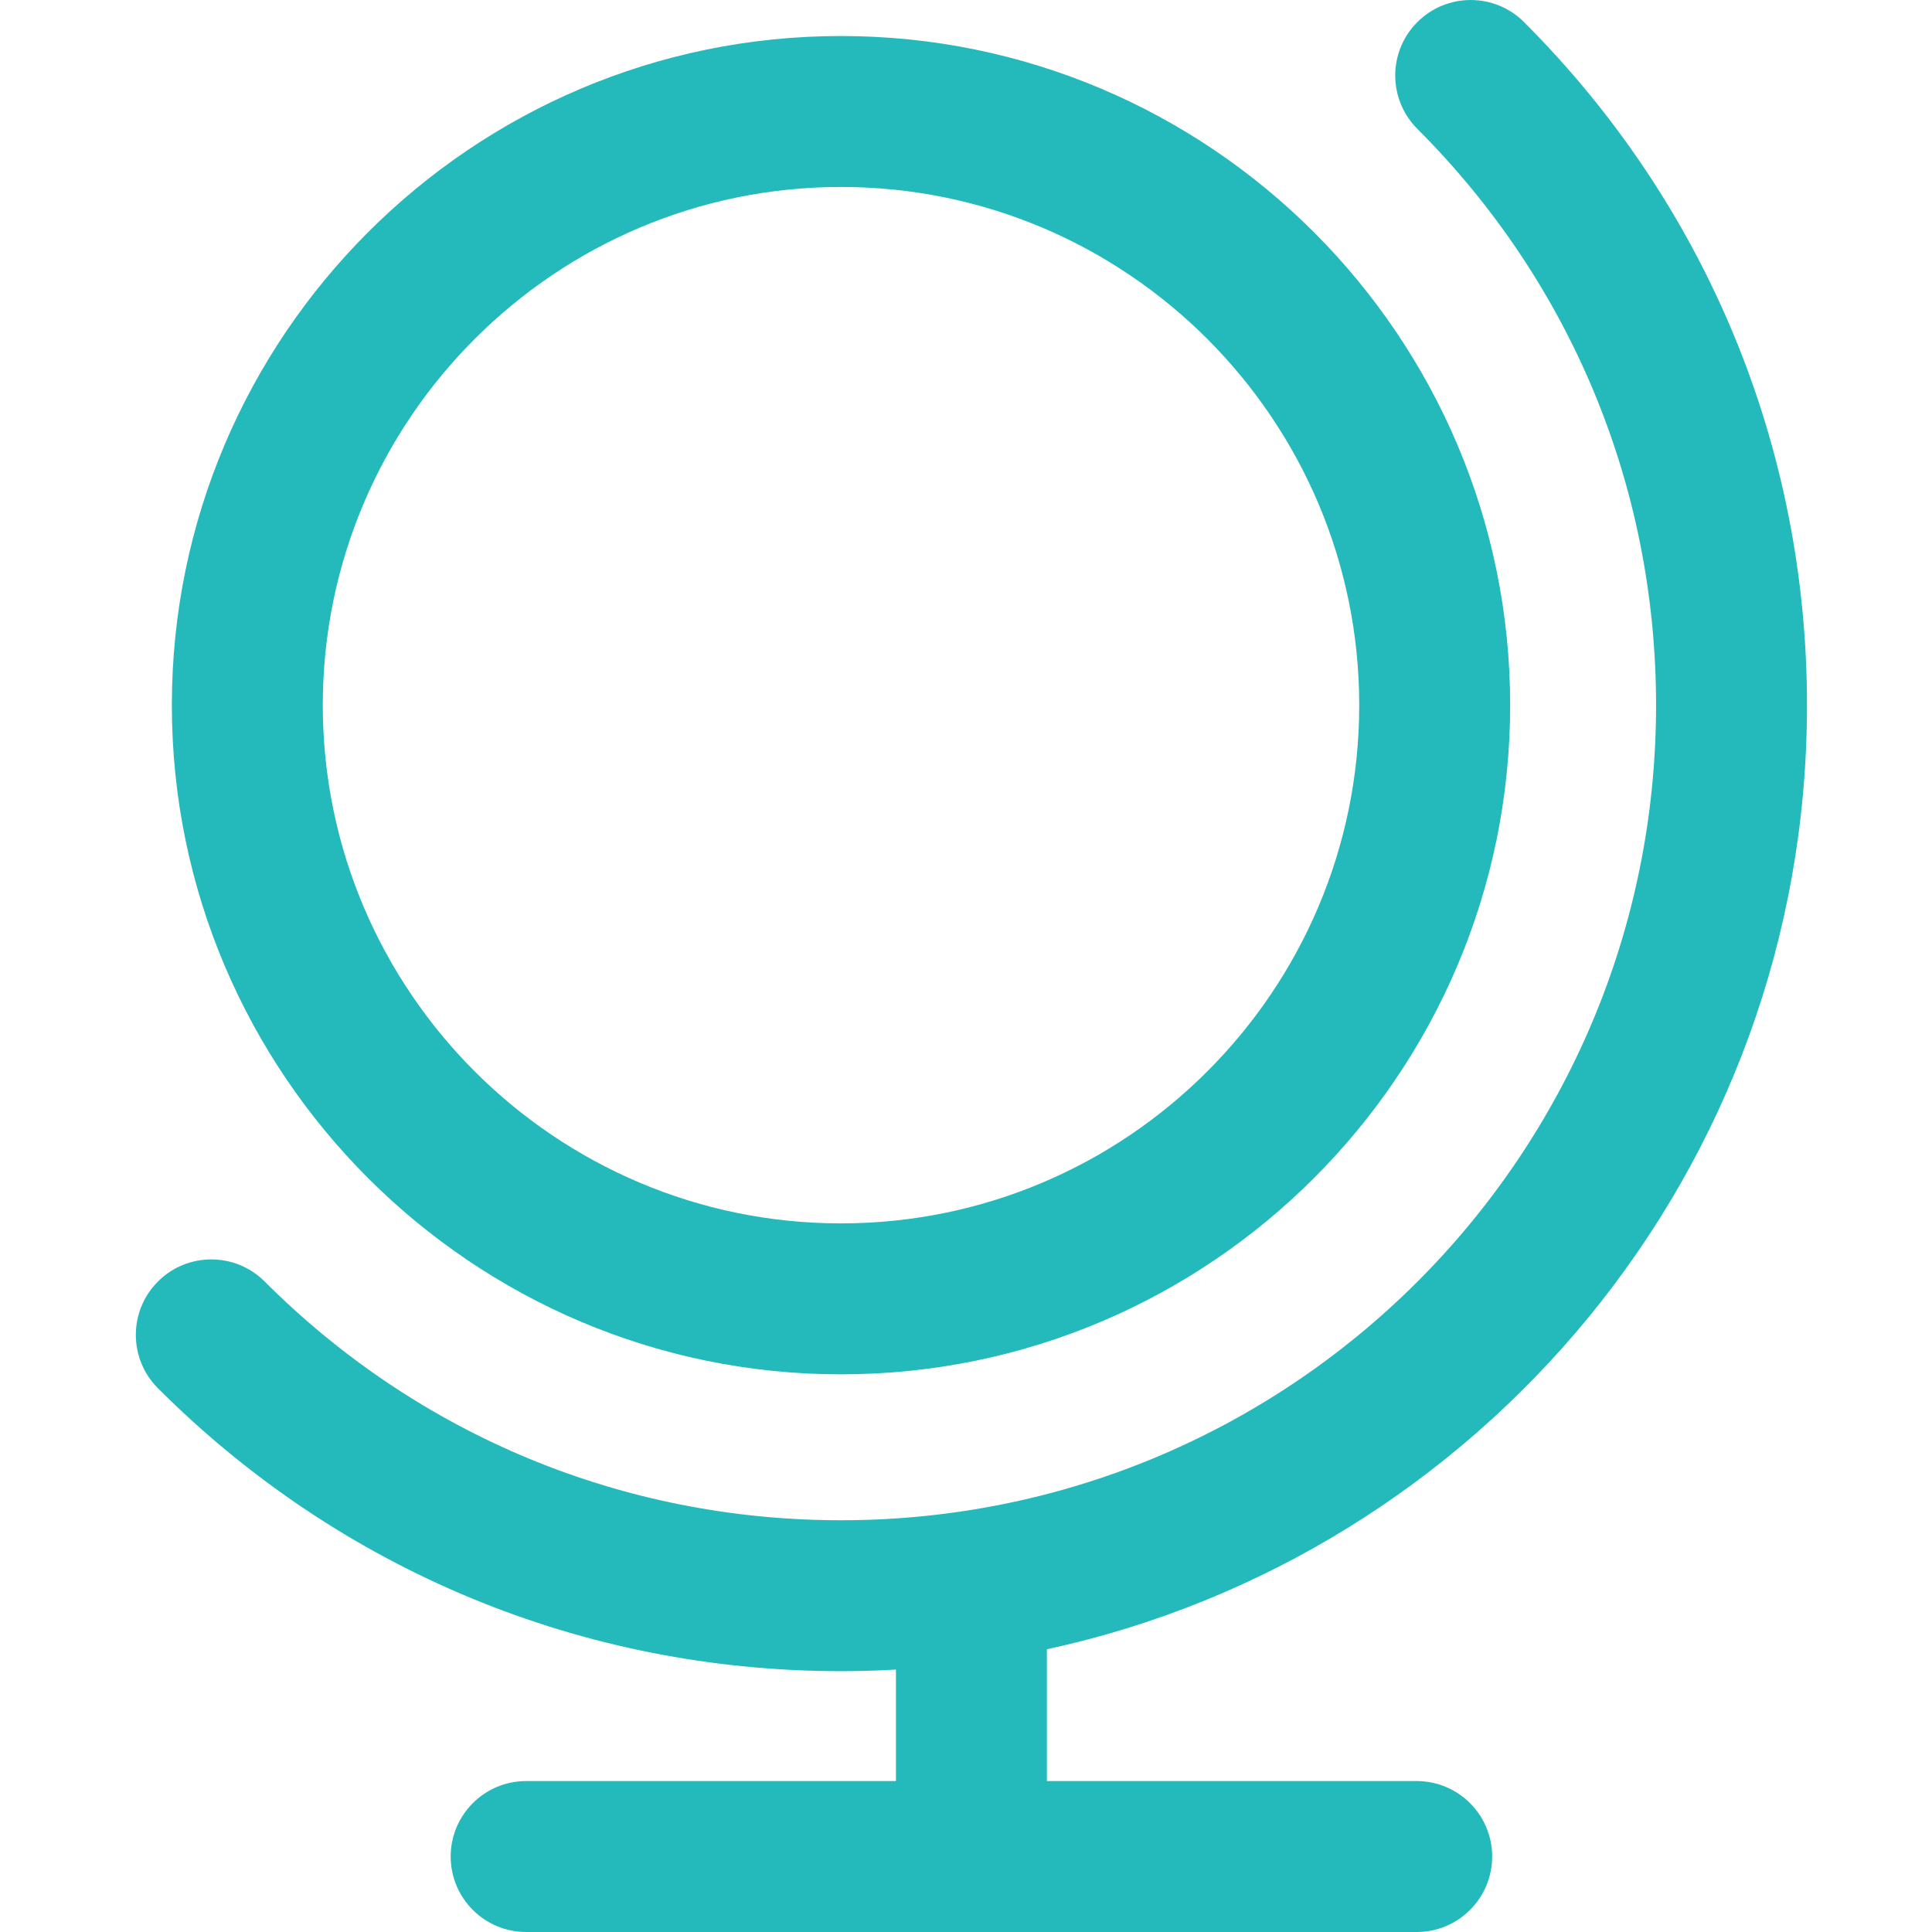
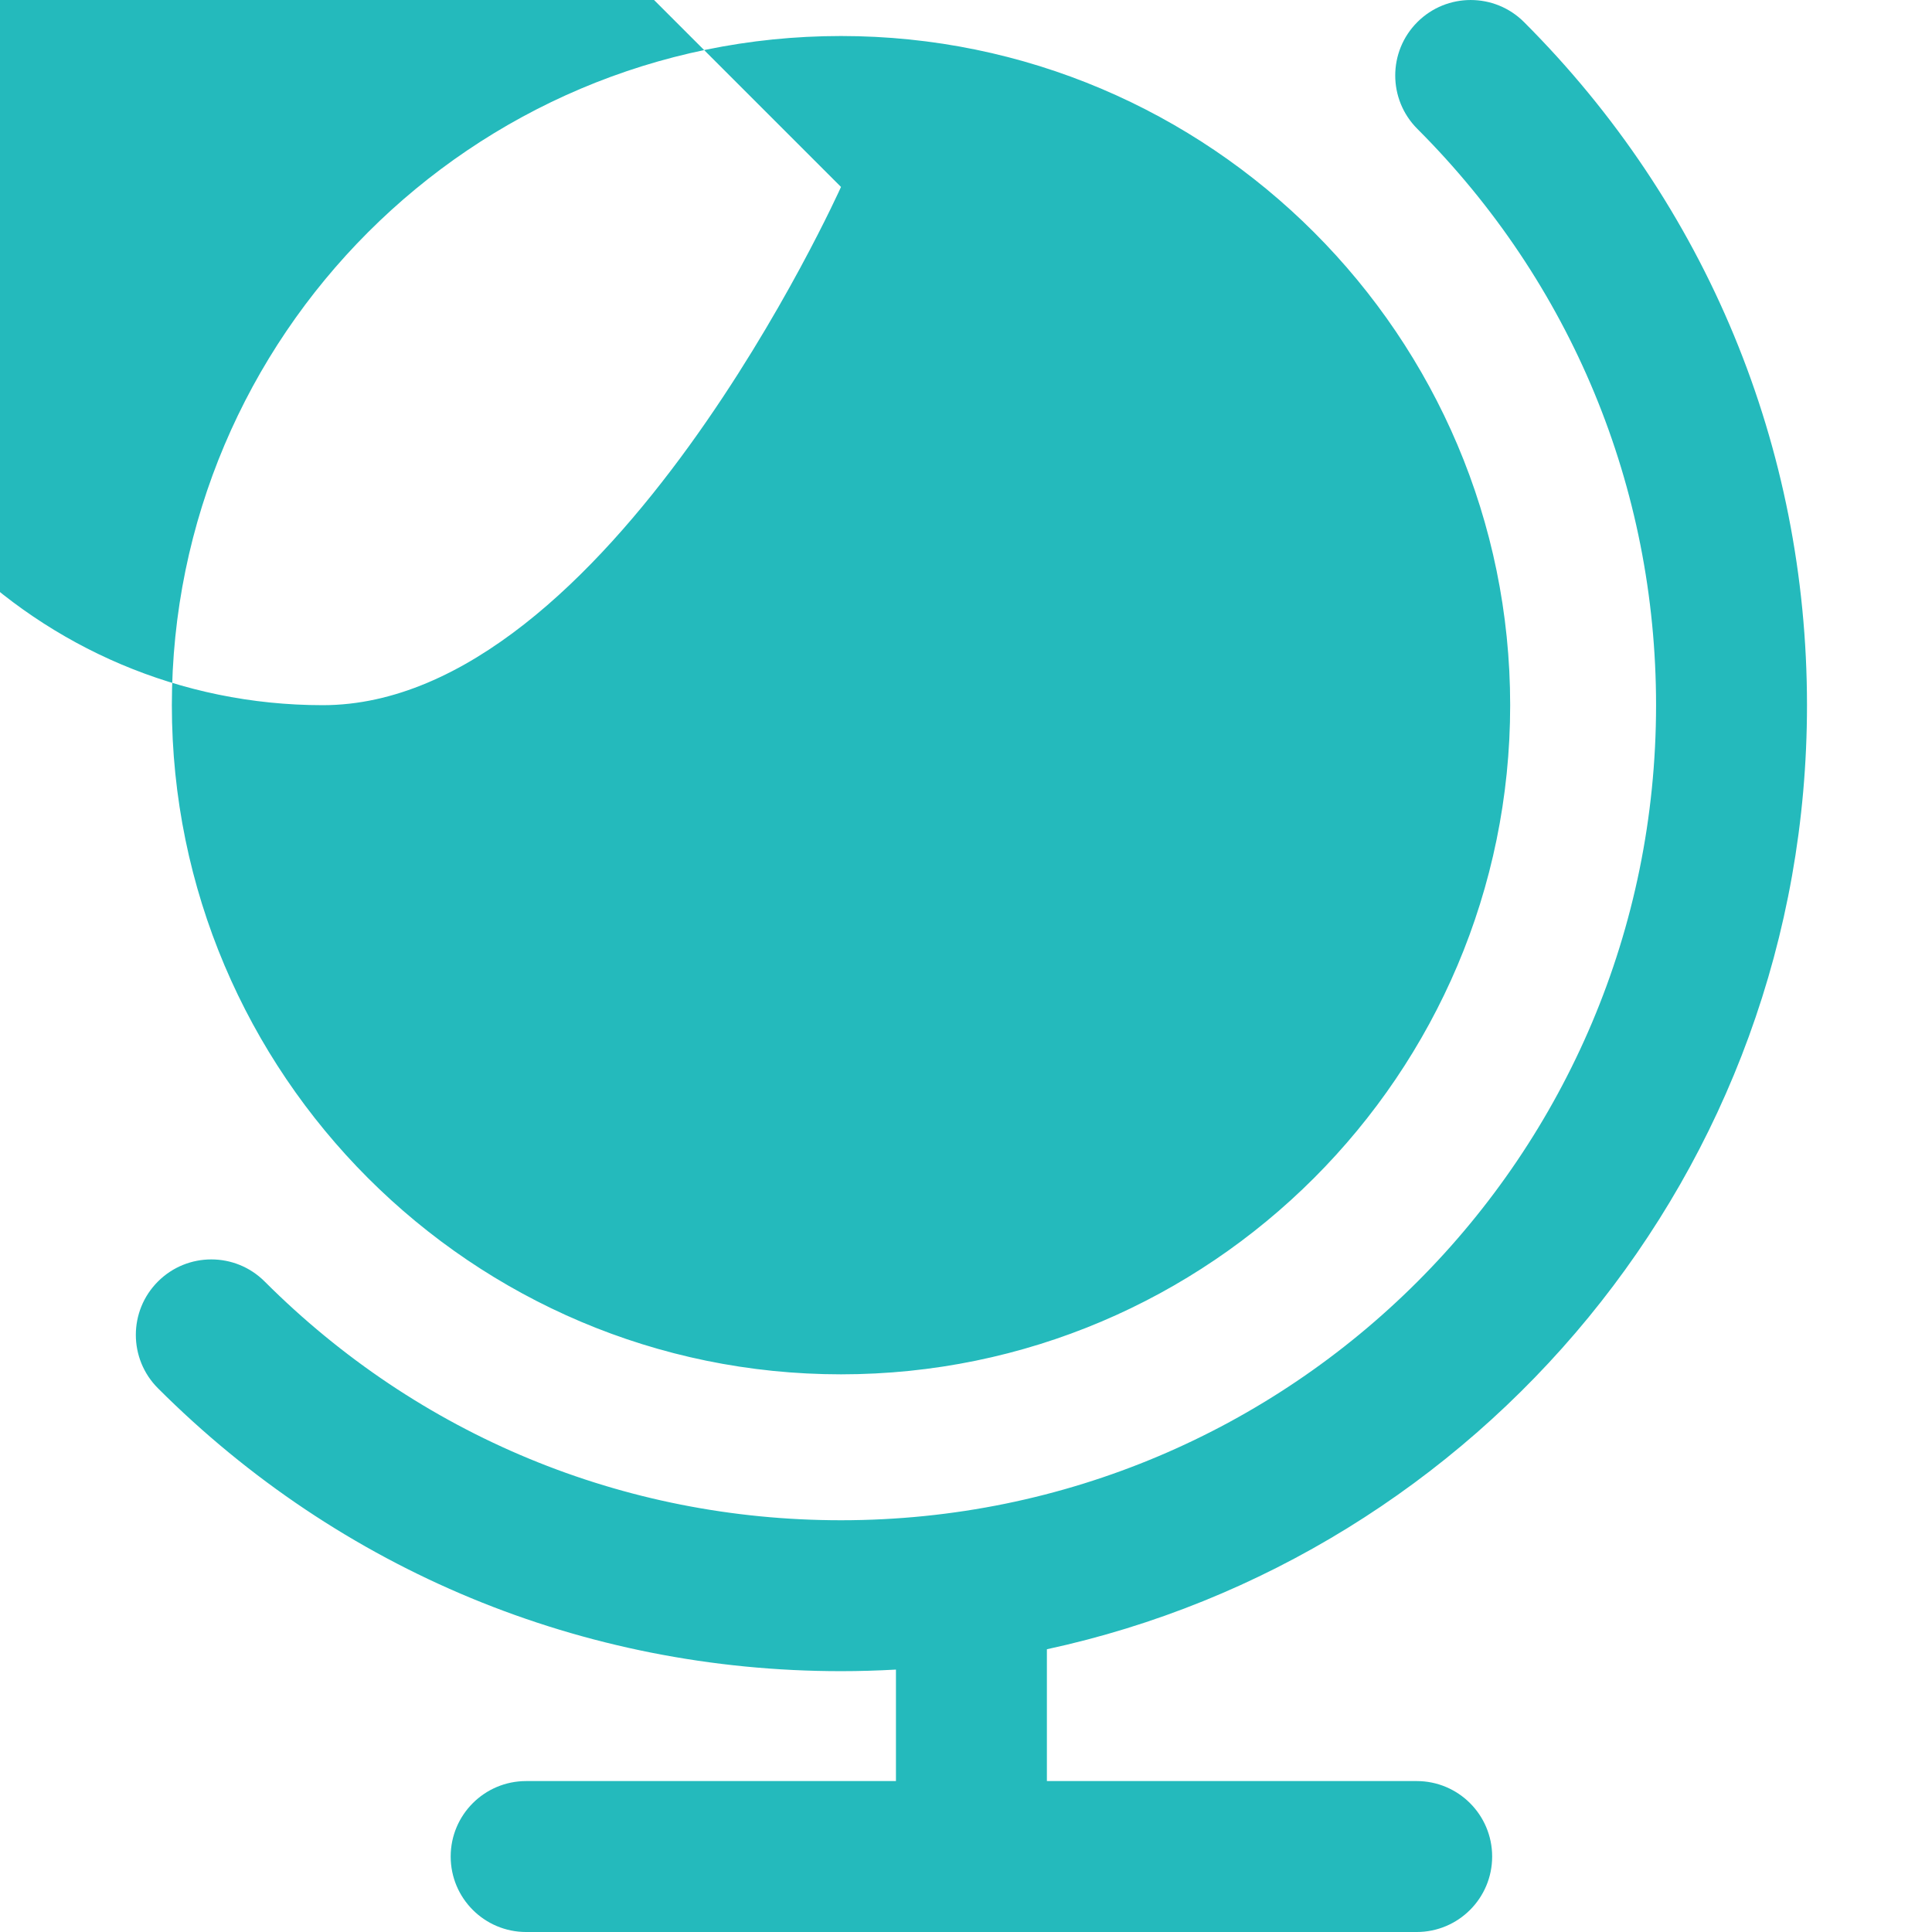
<svg xmlns="http://www.w3.org/2000/svg" id="SvgjsSvg1083" width="288" height="288" version="1.1">
  <defs id="SvgjsDefs1084" />
  <g id="SvgjsG1085">
    <svg width="288" height="288" enable-background="new 0 0 512 512" viewBox="0 0 511 511.999">
-       <path fill="#24babc" d="m187.375 364.211c97.781 0 177.336-79.551 177.336-177.336 0-97.781-79.555-177.332-177.336-177.332s-177.332 79.551-177.332 177.332c0 97.785 79.551 177.336 177.332 177.336zm0-314.668c75.727 0 137.336 61.605 137.336 137.332s-61.609 137.336-137.336 137.336c-75.723 0-137.332-61.609-137.332-137.336 0-75.723 61.609-137.332 137.332-137.332zm54.562 387.523v34.934h98c11.047 0 20 8.953 20 20s-8.953 20-20 20h-236c-11.047 0-20-8.953-20-20s8.953-20 20-20h98v-29.543c-4.832.27-9.684.418-14.562.418-68.379 0-132.664-26.625-181.016-74.977-7.812-7.812-7.812-20.477 0-28.285 7.809-7.809 20.473-7.812 28.281 0 40.797 40.797 95.039 63.266 152.734 63.266 119.383 0 216-96.609 216-216 0-57.695-22.465-111.938-63.266-152.734-7.809-7.812-7.809-20.477 0-28.285 7.812-7.812 20.477-7.812 28.285 0 48.352 48.352 74.98 112.641 74.98 181.02 0 123.758-87.32 225.539-201.438 250.188zm0 0" data-original="#000000" transform="translate(35)" class="colorda0037 svgShape" />
+       <path fill="#24babc" d="m187.375 364.211c97.781 0 177.336-79.551 177.336-177.336 0-97.781-79.555-177.332-177.336-177.332s-177.332 79.551-177.332 177.332c0 97.785 79.551 177.336 177.332 177.336zm0-314.668s-61.609 137.336-137.336 137.336c-75.723 0-137.332-61.609-137.332-137.336 0-75.723 61.609-137.332 137.332-137.332zm54.562 387.523v34.934h98c11.047 0 20 8.953 20 20s-8.953 20-20 20h-236c-11.047 0-20-8.953-20-20s8.953-20 20-20h98v-29.543c-4.832.27-9.684.418-14.562.418-68.379 0-132.664-26.625-181.016-74.977-7.812-7.812-7.812-20.477 0-28.285 7.809-7.809 20.473-7.812 28.281 0 40.797 40.797 95.039 63.266 152.734 63.266 119.383 0 216-96.609 216-216 0-57.695-22.465-111.938-63.266-152.734-7.809-7.812-7.809-20.477 0-28.285 7.812-7.812 20.477-7.812 28.285 0 48.352 48.352 74.98 112.641 74.98 181.02 0 123.758-87.32 225.539-201.438 250.188zm0 0" data-original="#000000" transform="translate(35)" class="colorda0037 svgShape" />
    </svg>
  </g>
</svg>